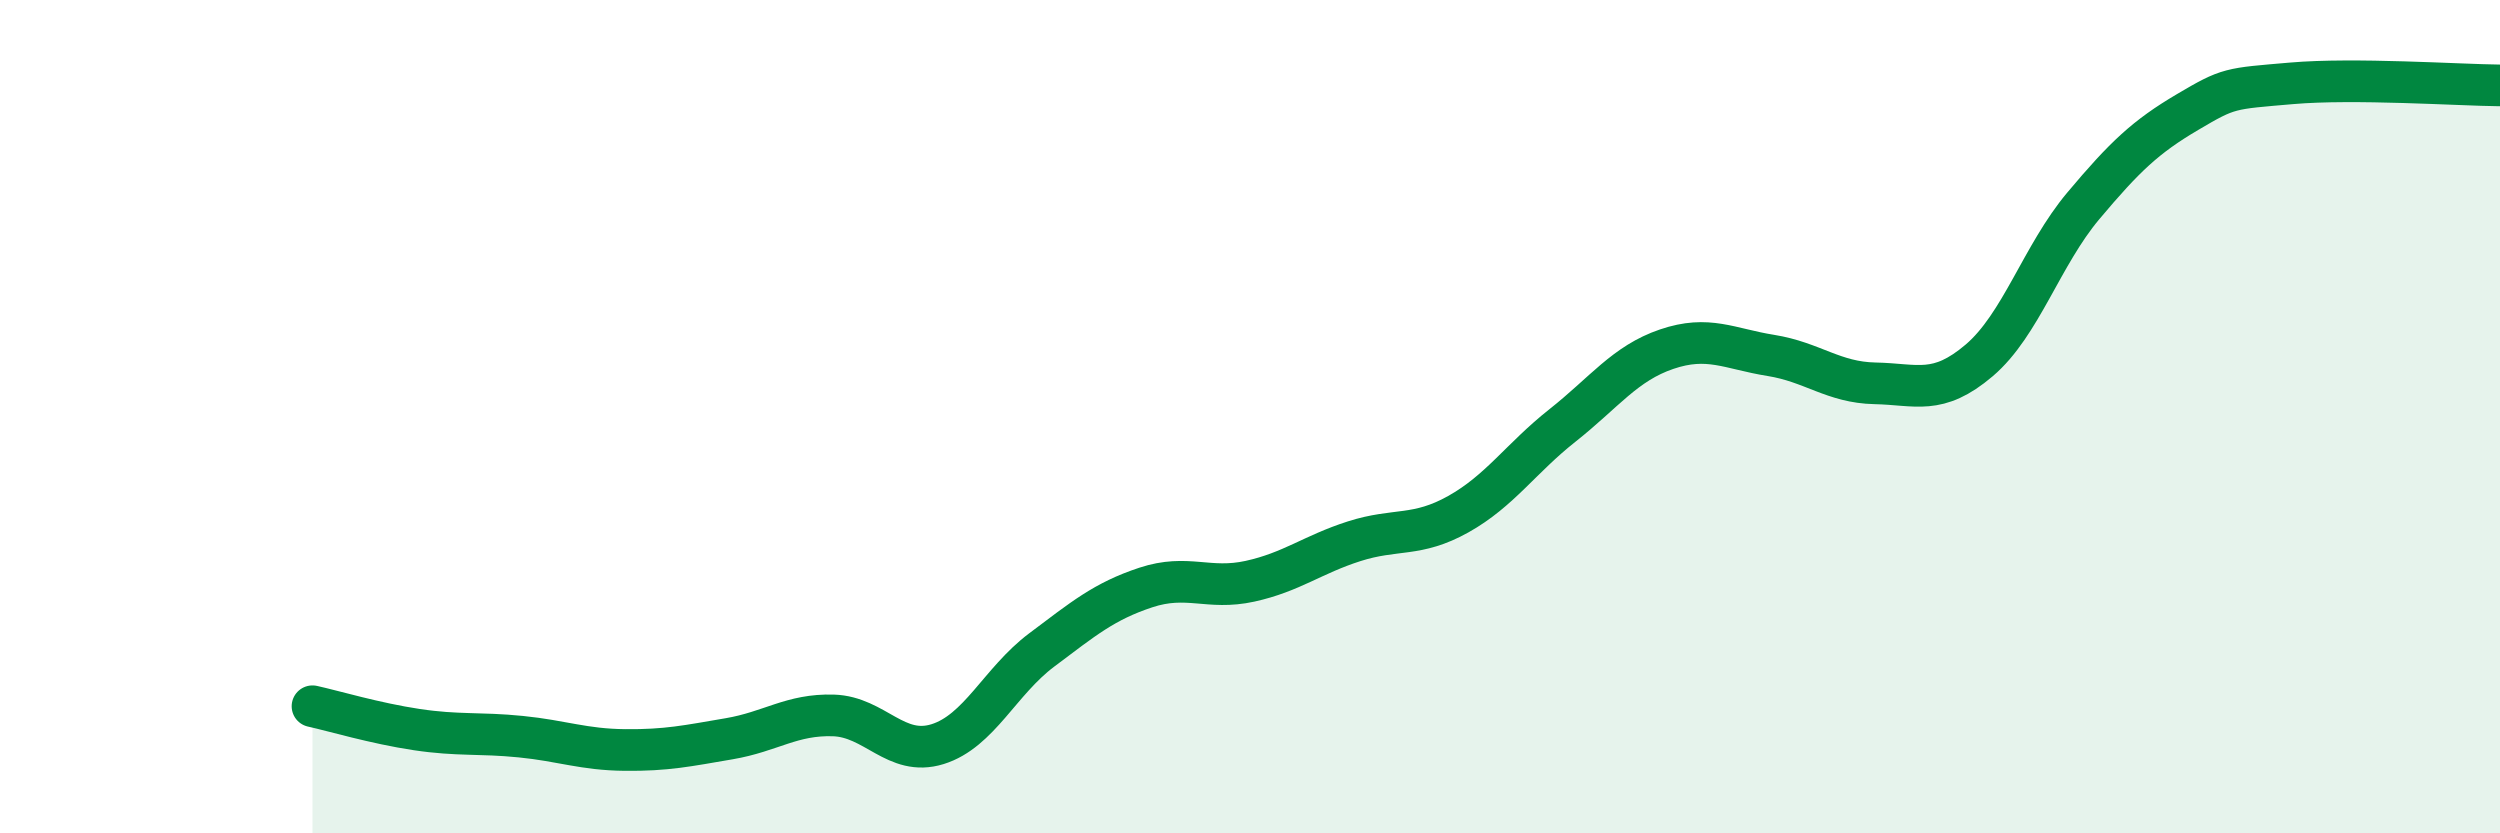
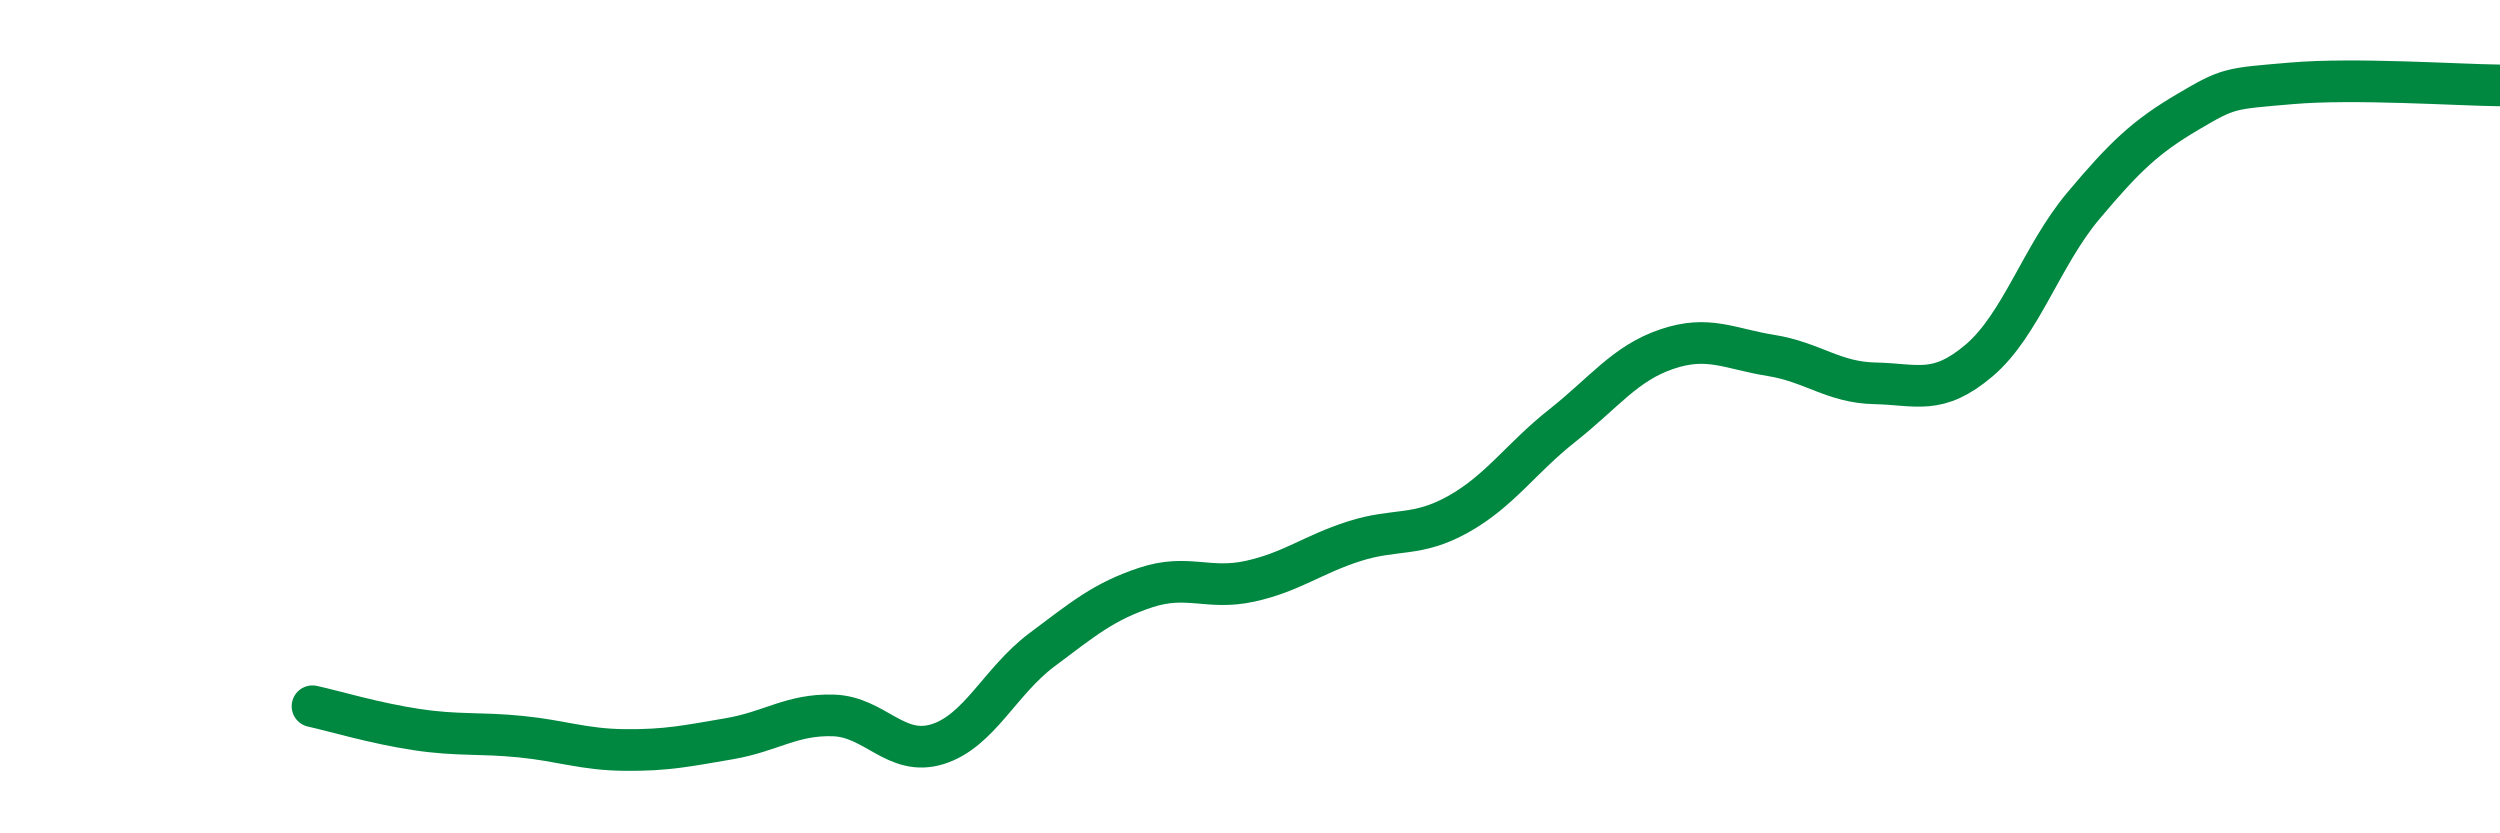
<svg xmlns="http://www.w3.org/2000/svg" width="60" height="20" viewBox="0 0 60 20">
-   <path d="M 7.5,16.95 C 8,17.06 9,17.36 10,17.51 C 11,17.66 11.5,17.58 12.5,17.68 C 13.5,17.78 14,17.99 15,18 C 16,18.01 16.5,17.9 17.5,17.73 C 18.5,17.56 19,17.14 20,17.17 C 21,17.2 21.5,18.17 22.5,17.86 C 23.5,17.55 24,16.35 25,15.6 C 26,14.85 26.5,14.43 27.5,14.1 C 28.5,13.77 29,14.17 30,13.95 C 31,13.73 31.5,13.31 32.5,12.99 C 33.5,12.67 34,12.9 35,12.34 C 36,11.78 36.5,11 37.5,10.21 C 38.5,9.42 39,8.72 40,8.38 C 41,8.04 41.5,8.37 42.5,8.53 C 43.5,8.69 44,9.18 45,9.2 C 46,9.22 46.5,9.5 47.5,8.65 C 48.5,7.8 49,6.13 50,4.94 C 51,3.75 51.5,3.28 52.5,2.69 C 53.5,2.1 53.5,2.13 55,2 C 56.5,1.87 59,2.04 60,2.05L60 20L7.5 20Z" fill="#008740" opacity="0.1" stroke-linecap="round" stroke-linejoin="round" />
  <path d="M 7.5,16.95 C 8,17.06 9,17.36 10,17.51 C 11,17.66 11.5,17.58 12.5,17.68 C 13.5,17.78 14,17.99 15,18 C 16,18.01 16.5,17.9 17.5,17.73 C 18.5,17.56 19,17.14 20,17.17 C 21,17.2 21.5,18.17 22.5,17.86 C 23.5,17.55 24,16.35 25,15.6 C 26,14.85 26.5,14.43 27.5,14.1 C 28.5,13.77 29,14.17 30,13.95 C 31,13.73 31.5,13.31 32.5,12.99 C 33.5,12.67 34,12.9 35,12.34 C 36,11.78 36.5,11 37.5,10.21 C 38.5,9.42 39,8.72 40,8.38 C 41,8.04 41.5,8.37 42.5,8.53 C 43.5,8.69 44,9.18 45,9.2 C 46,9.22 46.5,9.5 47.5,8.65 C 48.5,7.8 49,6.13 50,4.94 C 51,3.75 51.5,3.28 52.5,2.69 C 53.5,2.1 53.5,2.13 55,2 C 56.5,1.87 59,2.04 60,2.05" stroke="#008740" stroke-width="1" fill="none" stroke-linecap="round" stroke-linejoin="round" />
</svg>